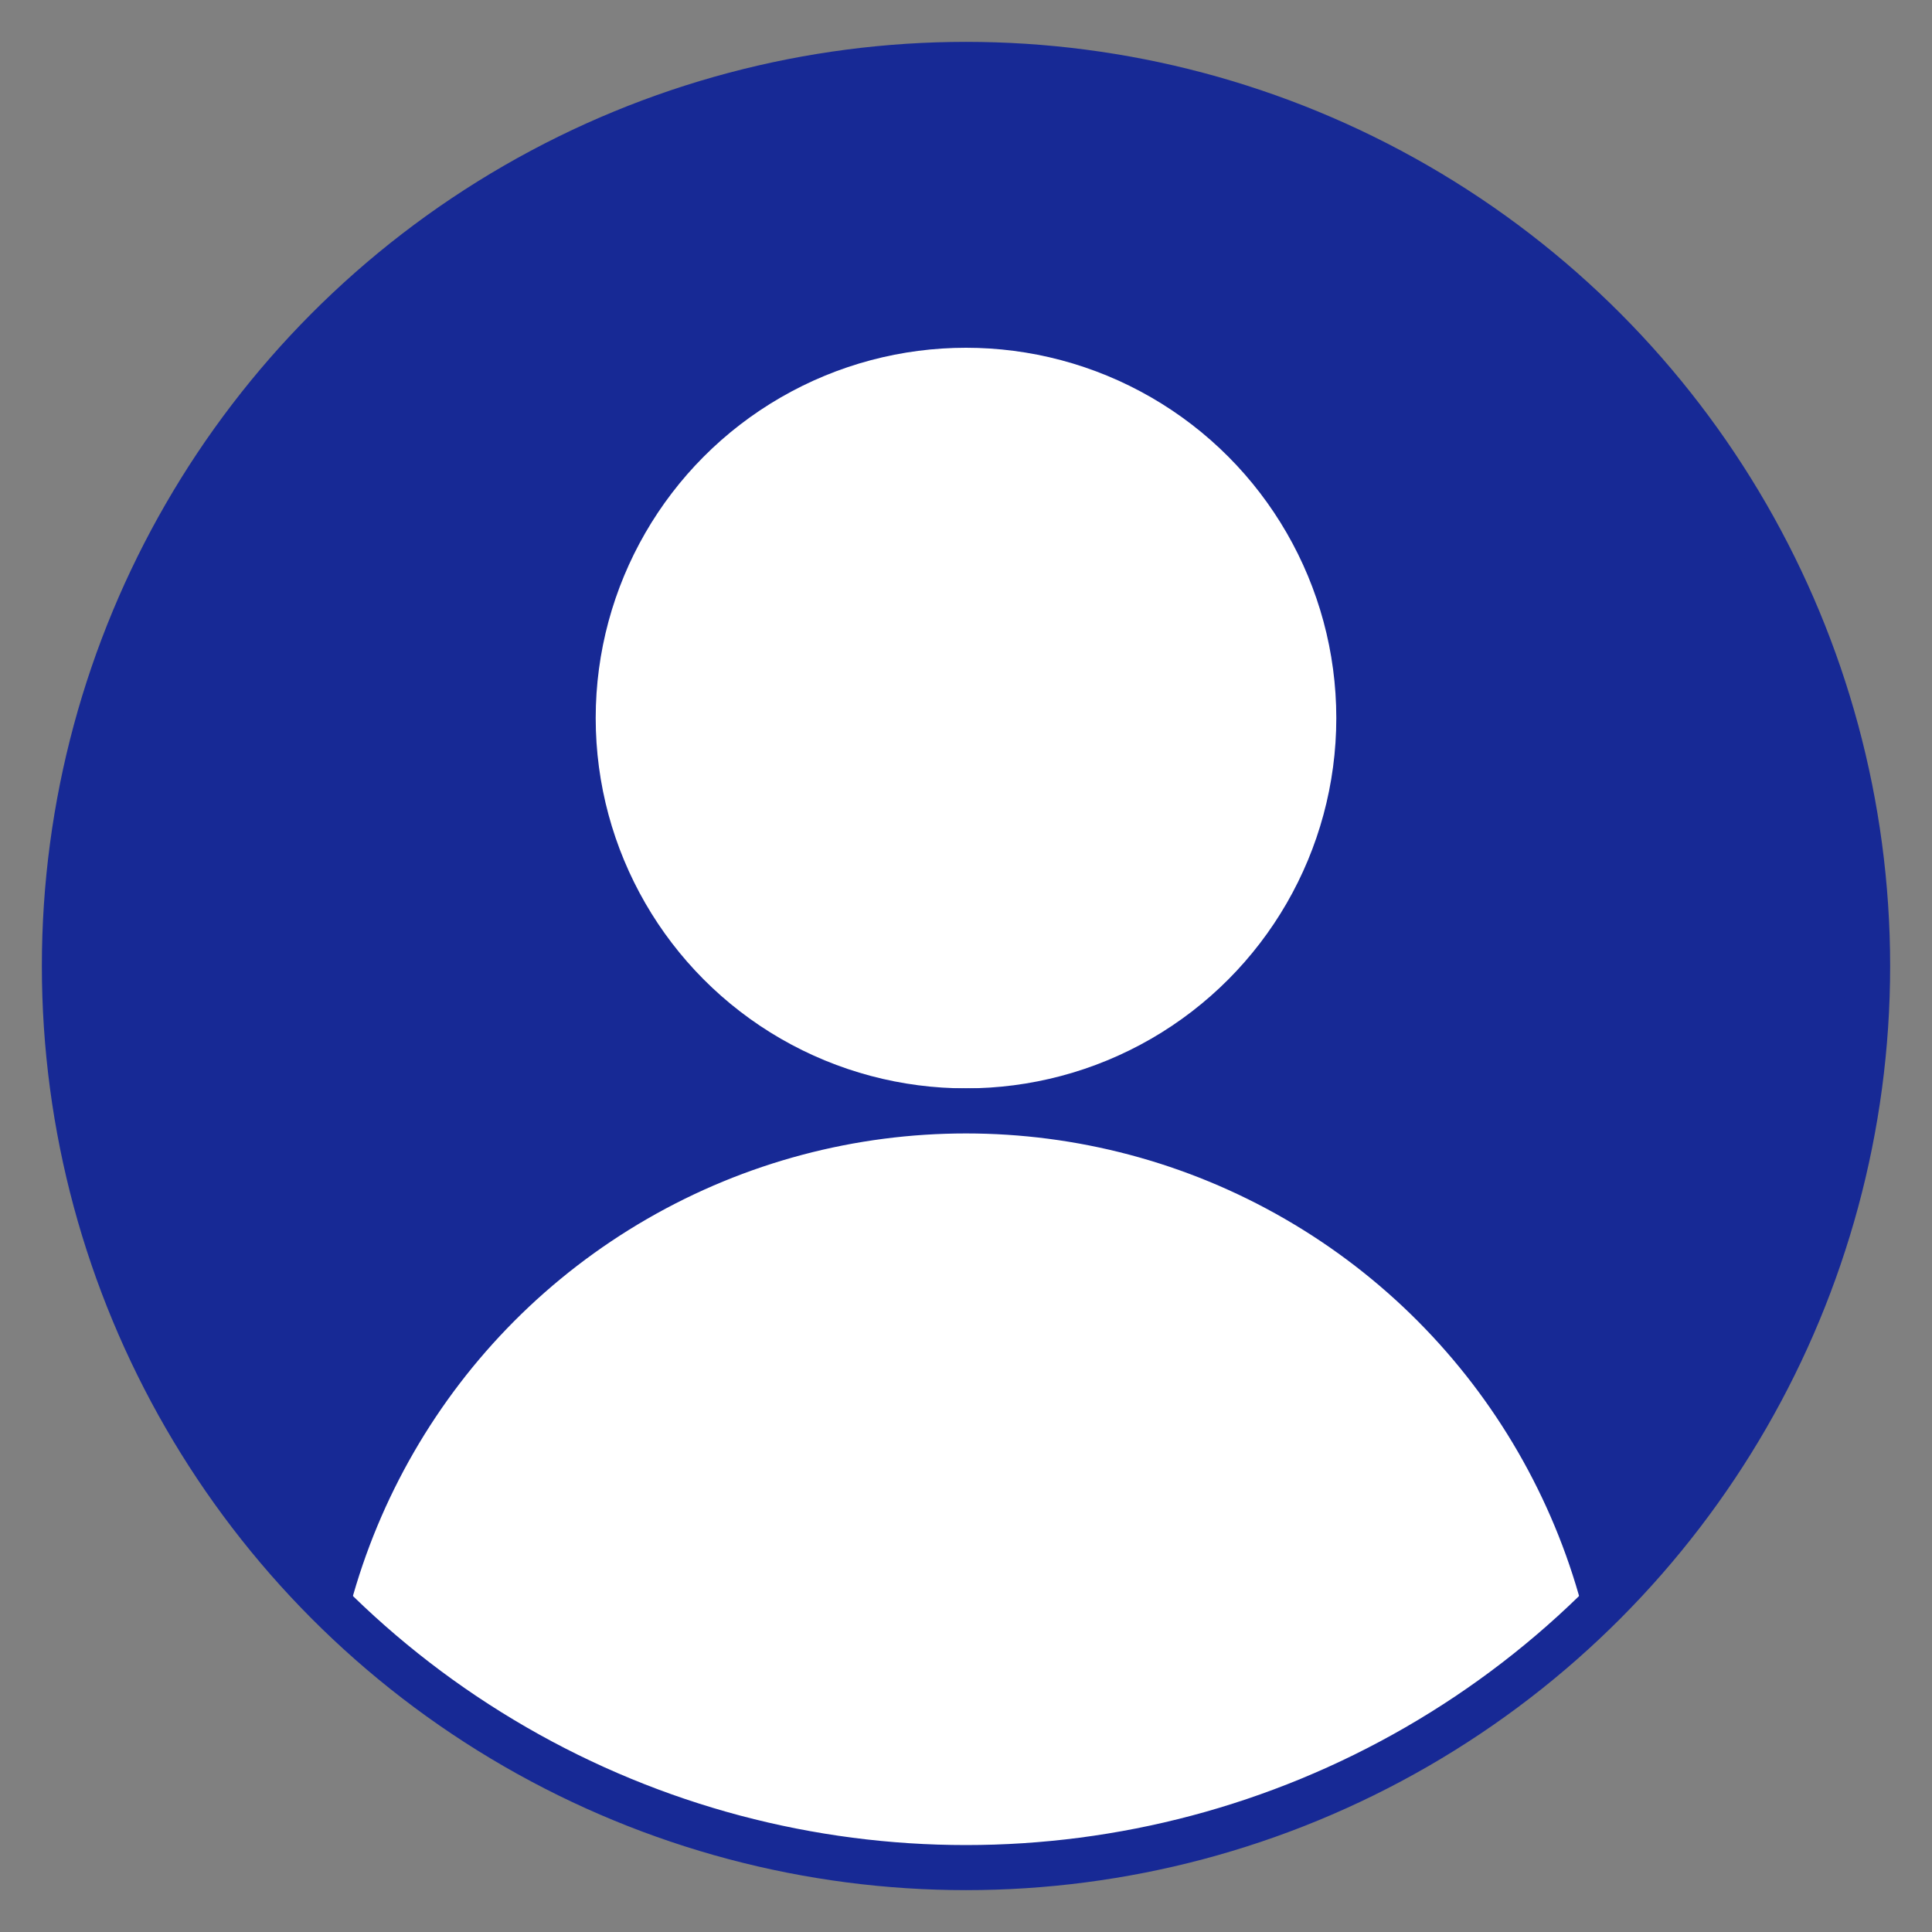
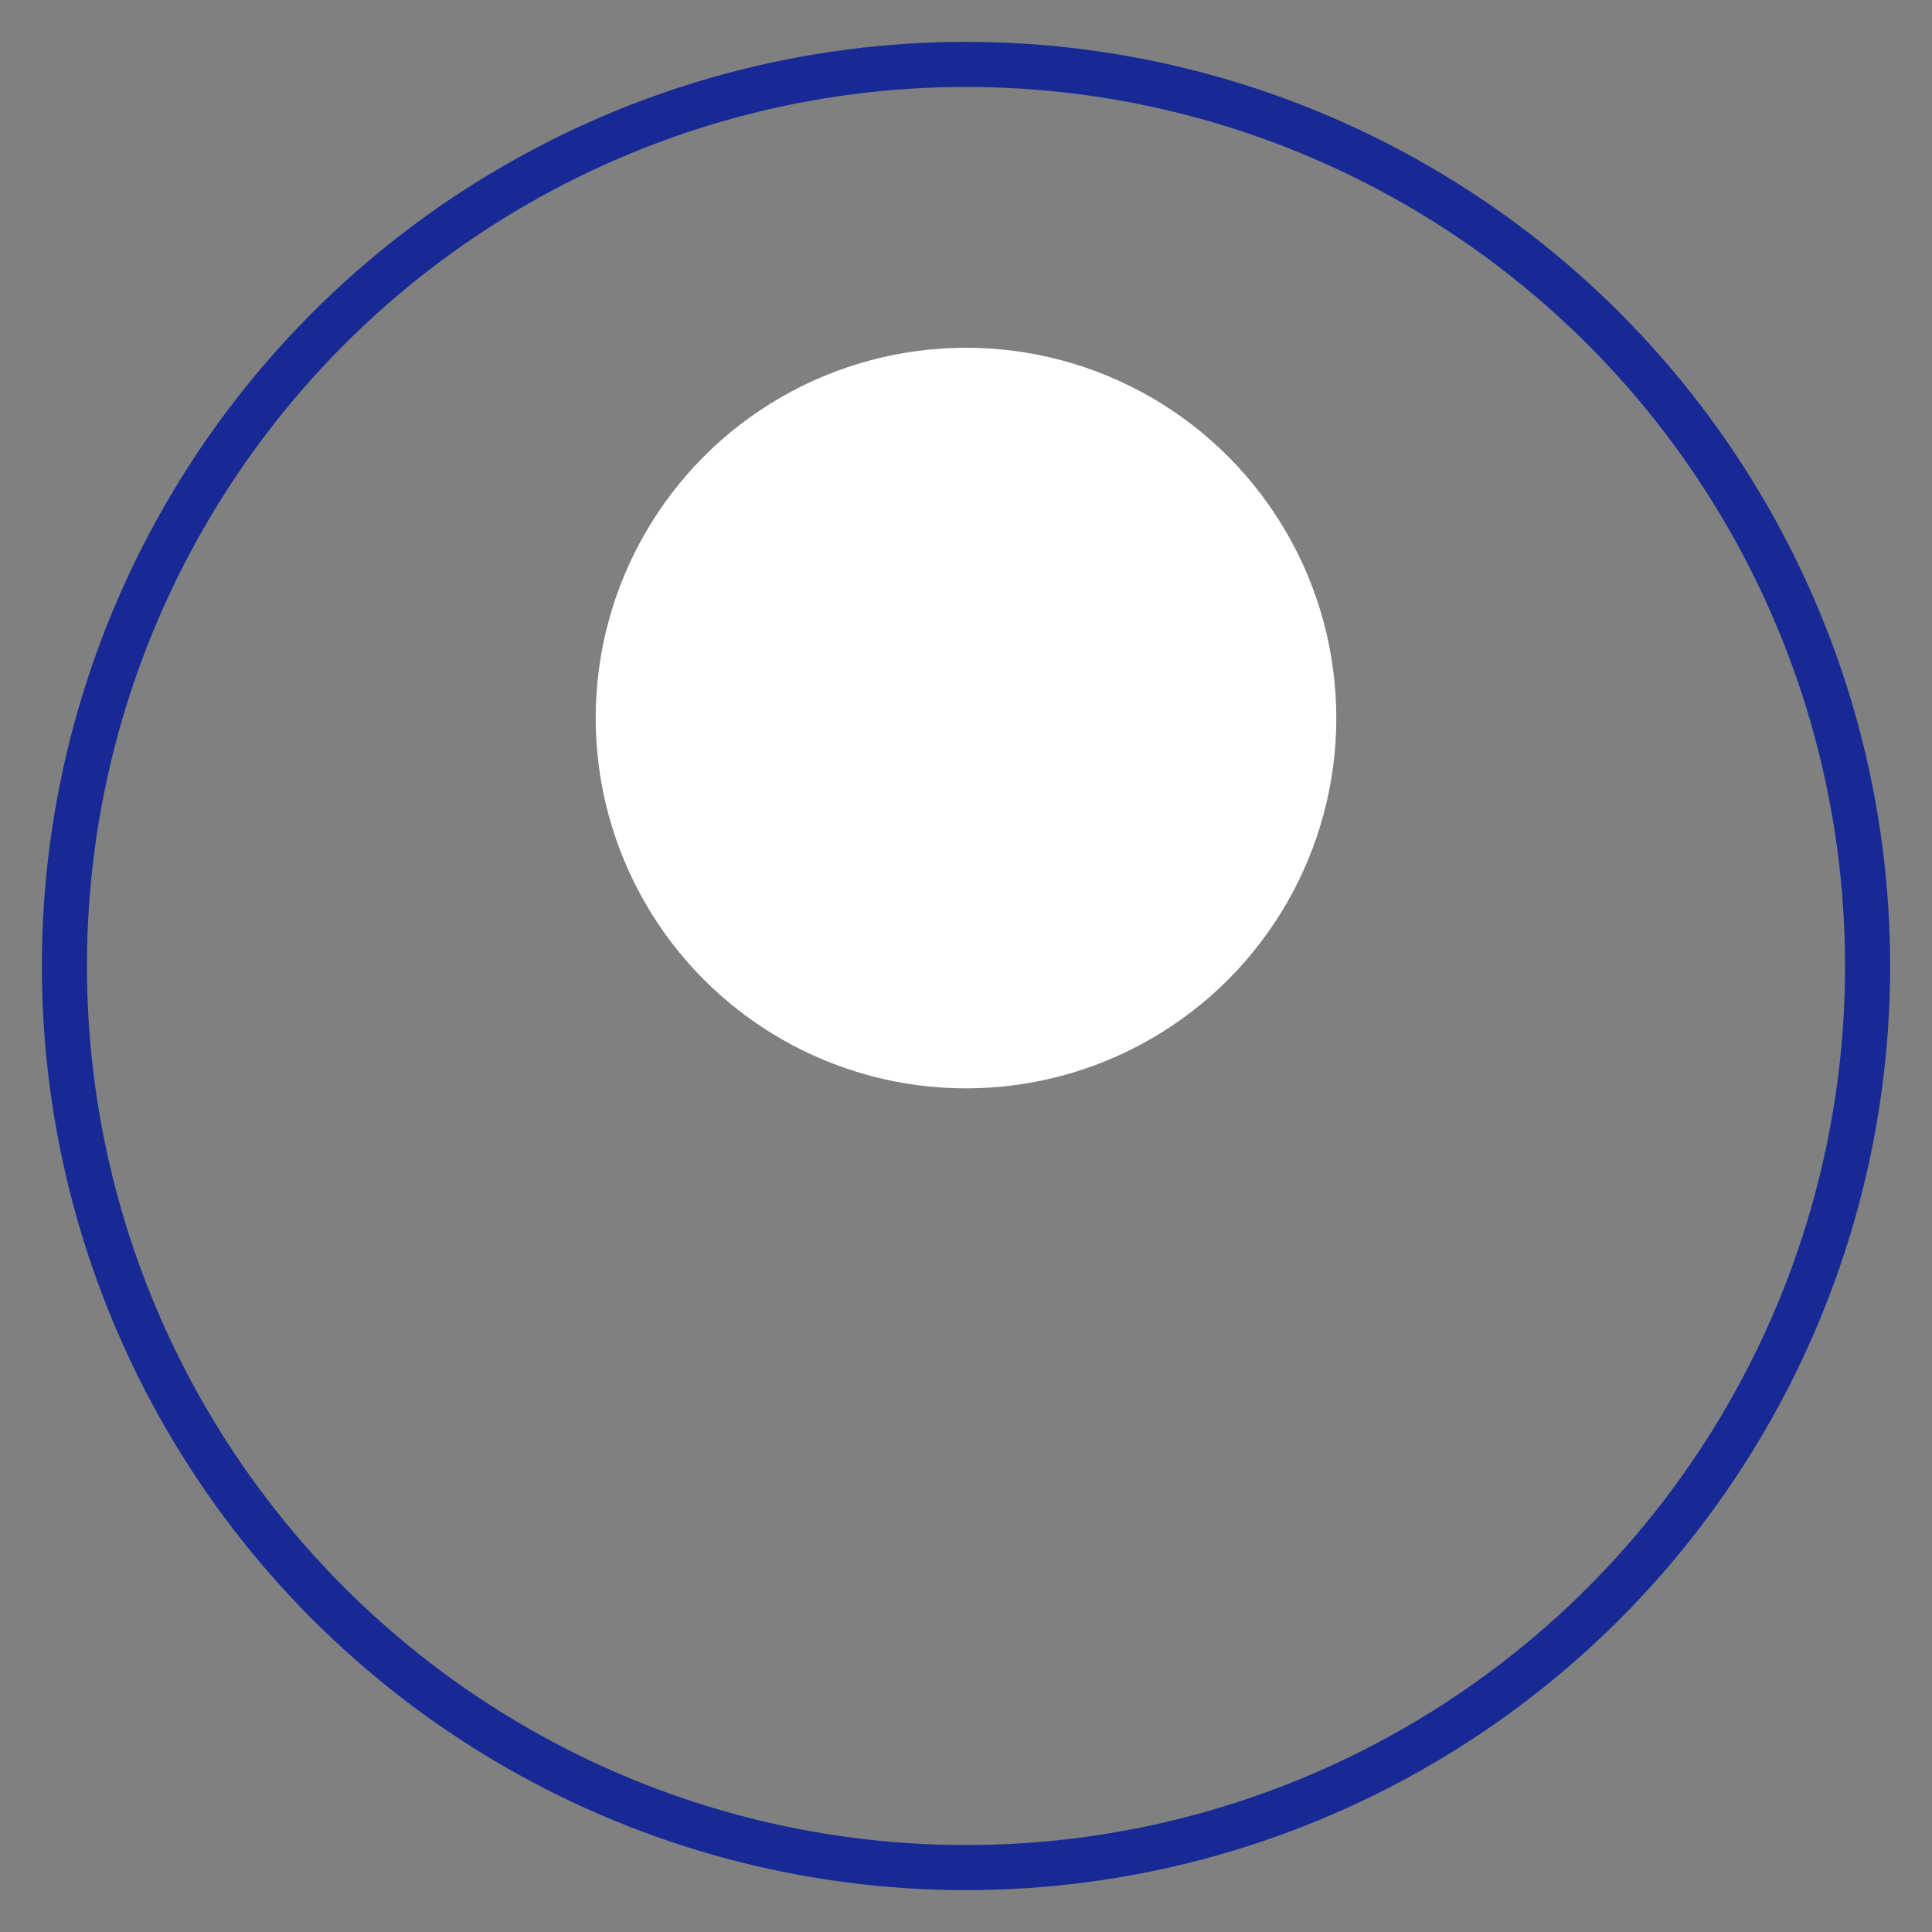
<svg xmlns="http://www.w3.org/2000/svg" xmlns:xlink="http://www.w3.org/1999/xlink" version="1.1" id="Layer_1" x="0px" y="0px" viewBox="0 0 600 600" style="enable-background:new 0 0 600 600;" xml:space="preserve">
  <rect x="0" y="0" width="600" height="600" fill="#808080" stroke="none" />
  <style type="text/css">
	.st0{clip-path:url(#SVGID_2_);fill:#172995;}
	.st1{fill:#FFFFFF;}
	.st2{clip-path:url(#SVGID_4_);fill:#FFFFFF;stroke:#172995;stroke-width:14;}
	.st3{fill:none;stroke:#172995;stroke-width:14;stroke-miterlimit:10;}
</style>
  <g>
    <defs>
      <rect id="SVGID_1_" width="600" height="498" />
    </defs>
    <clipPath id="SVGID_2_">
      <use xlink:href="#SVGID_1_" style="overflow:visible;" />
    </clipPath>
-     <circle class="st0" cx="300" cy="300" r="280" />
  </g>
  <circle class="st1" cx="300" cy="223" r="115" />
  <g>
    <g>
      <defs>
-         <circle id="SVGID_3_" cx="300" cy="300" r="280" />
-       </defs>
+         </defs>
      <clipPath id="SVGID_4_">
        <use xlink:href="#SVGID_3_" style="overflow:visible;" />
      </clipPath>
      <circle class="st2" cx="300" cy="550" r="205" />
    </g>
    <g>
      <circle id="C" class="st3" cx="300" cy="300" r="280" />
    </g>
  </g>
</svg>